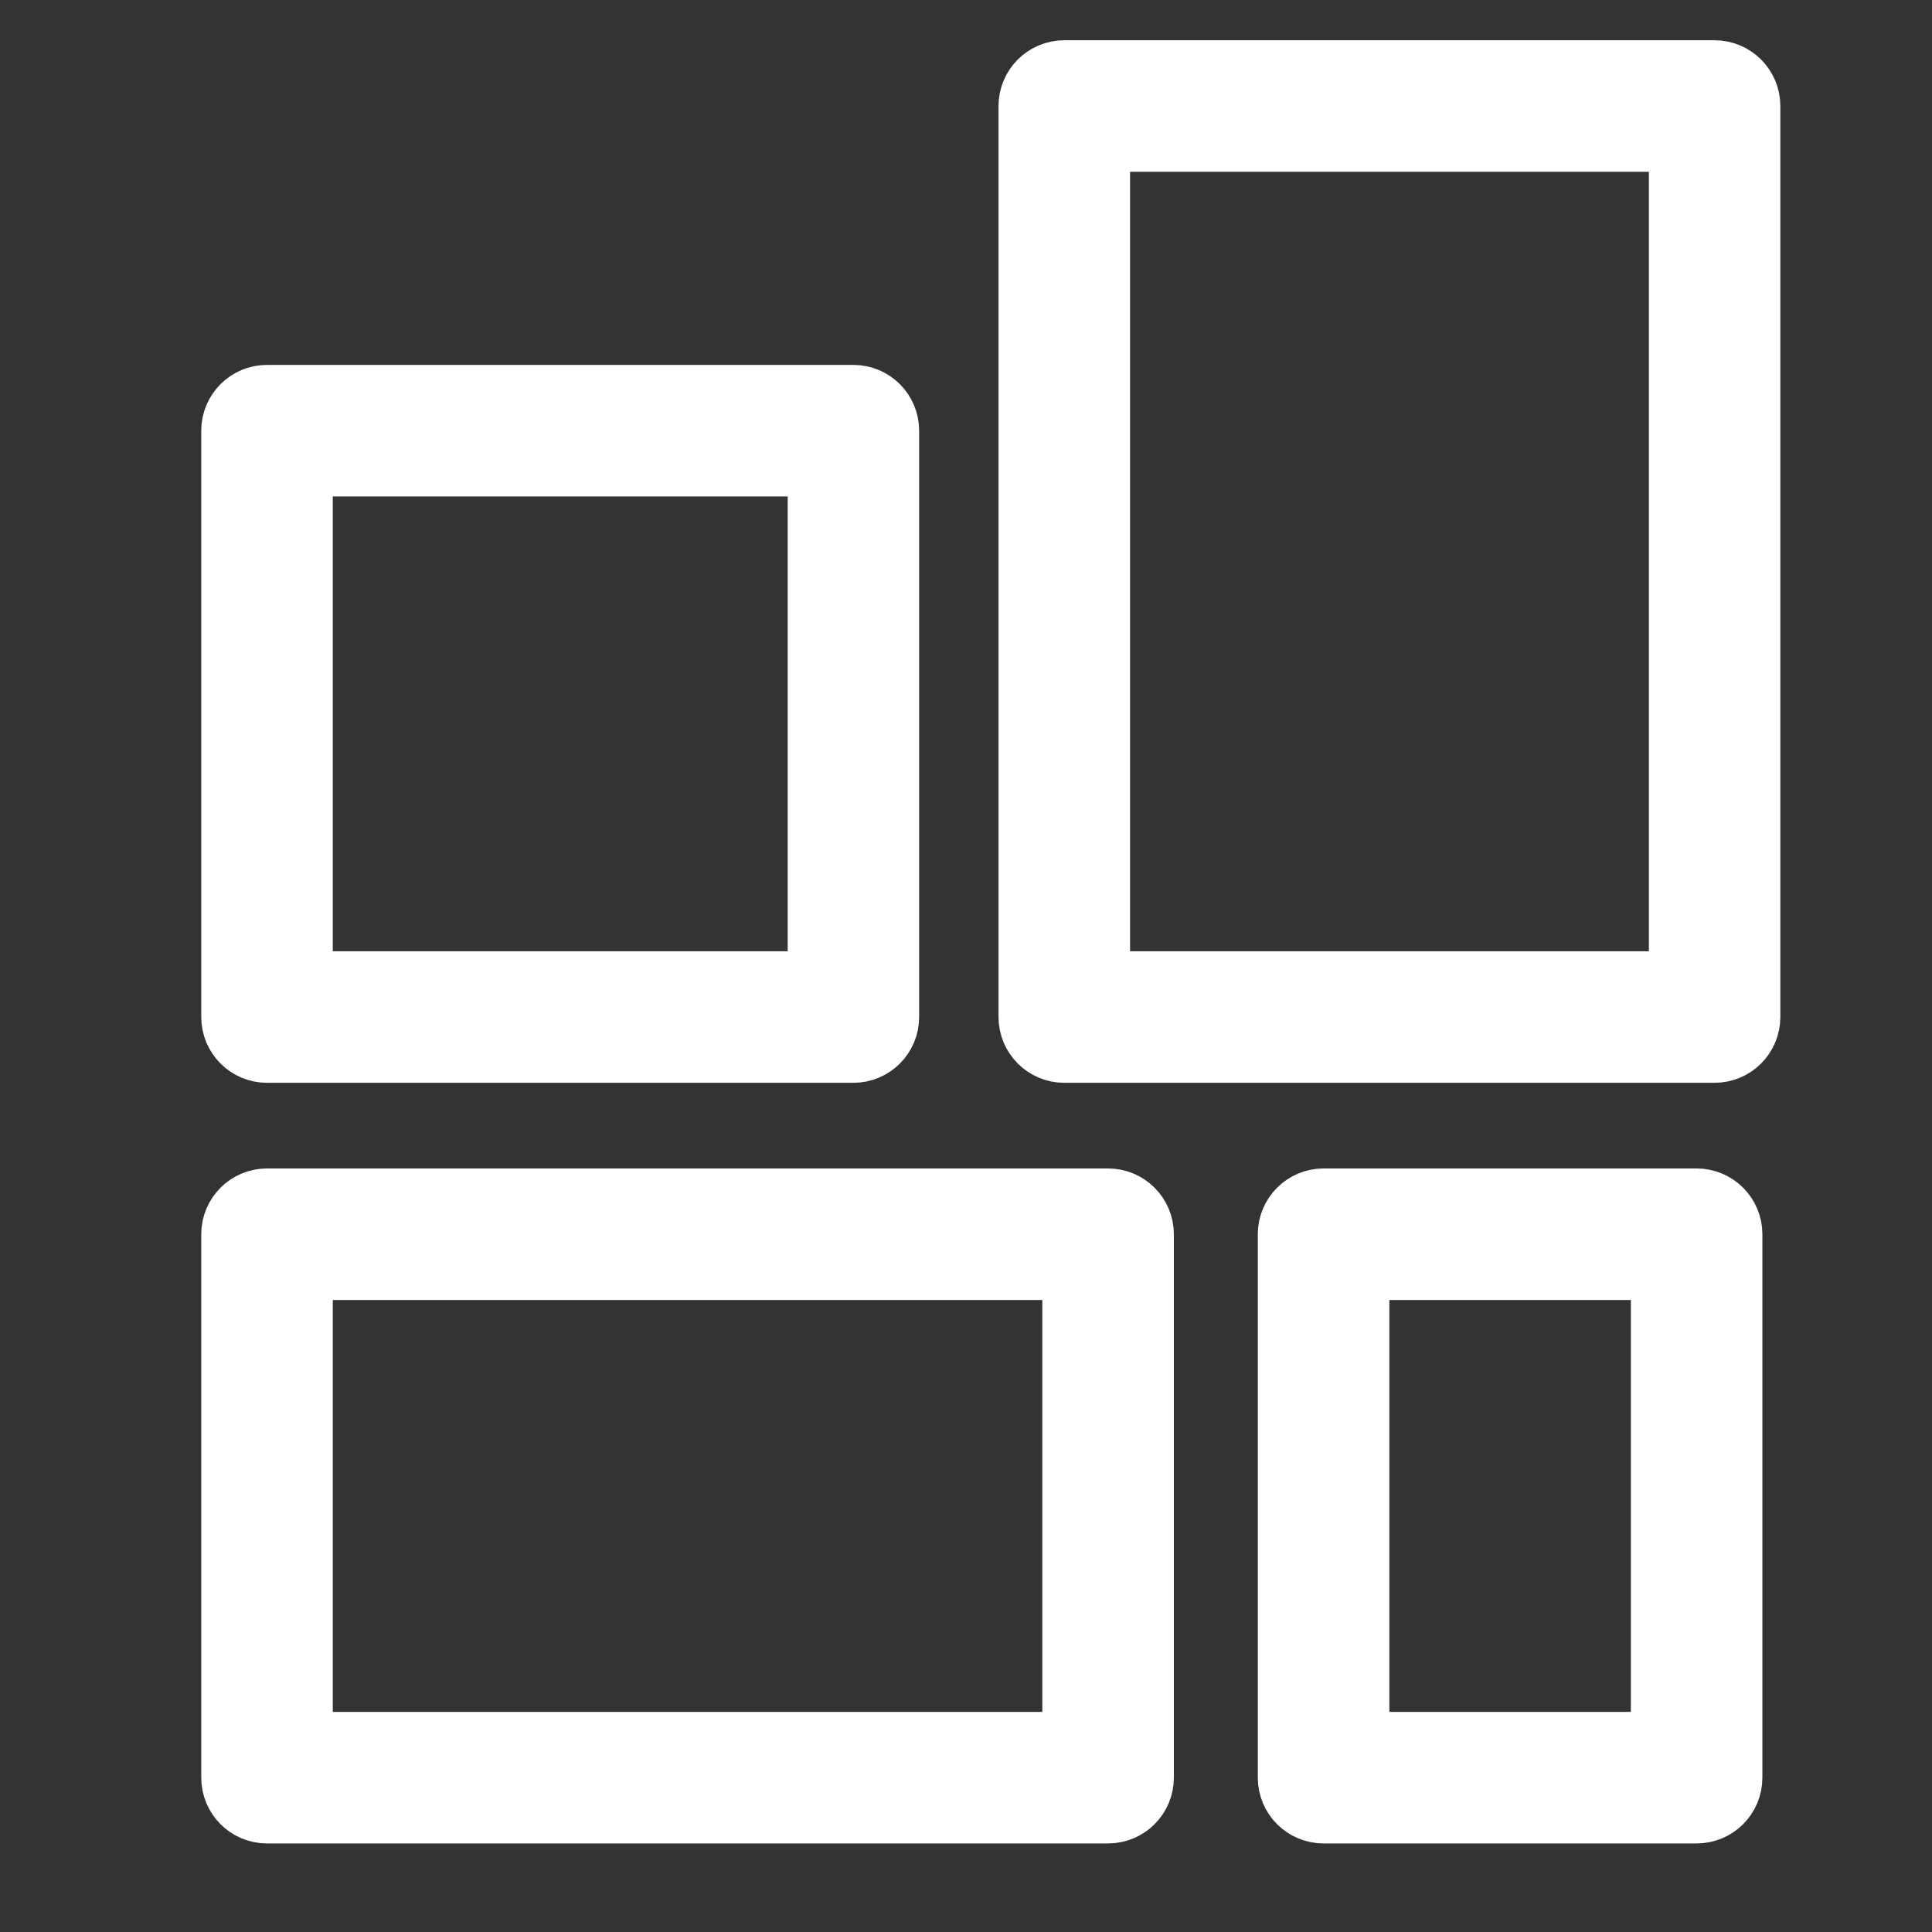
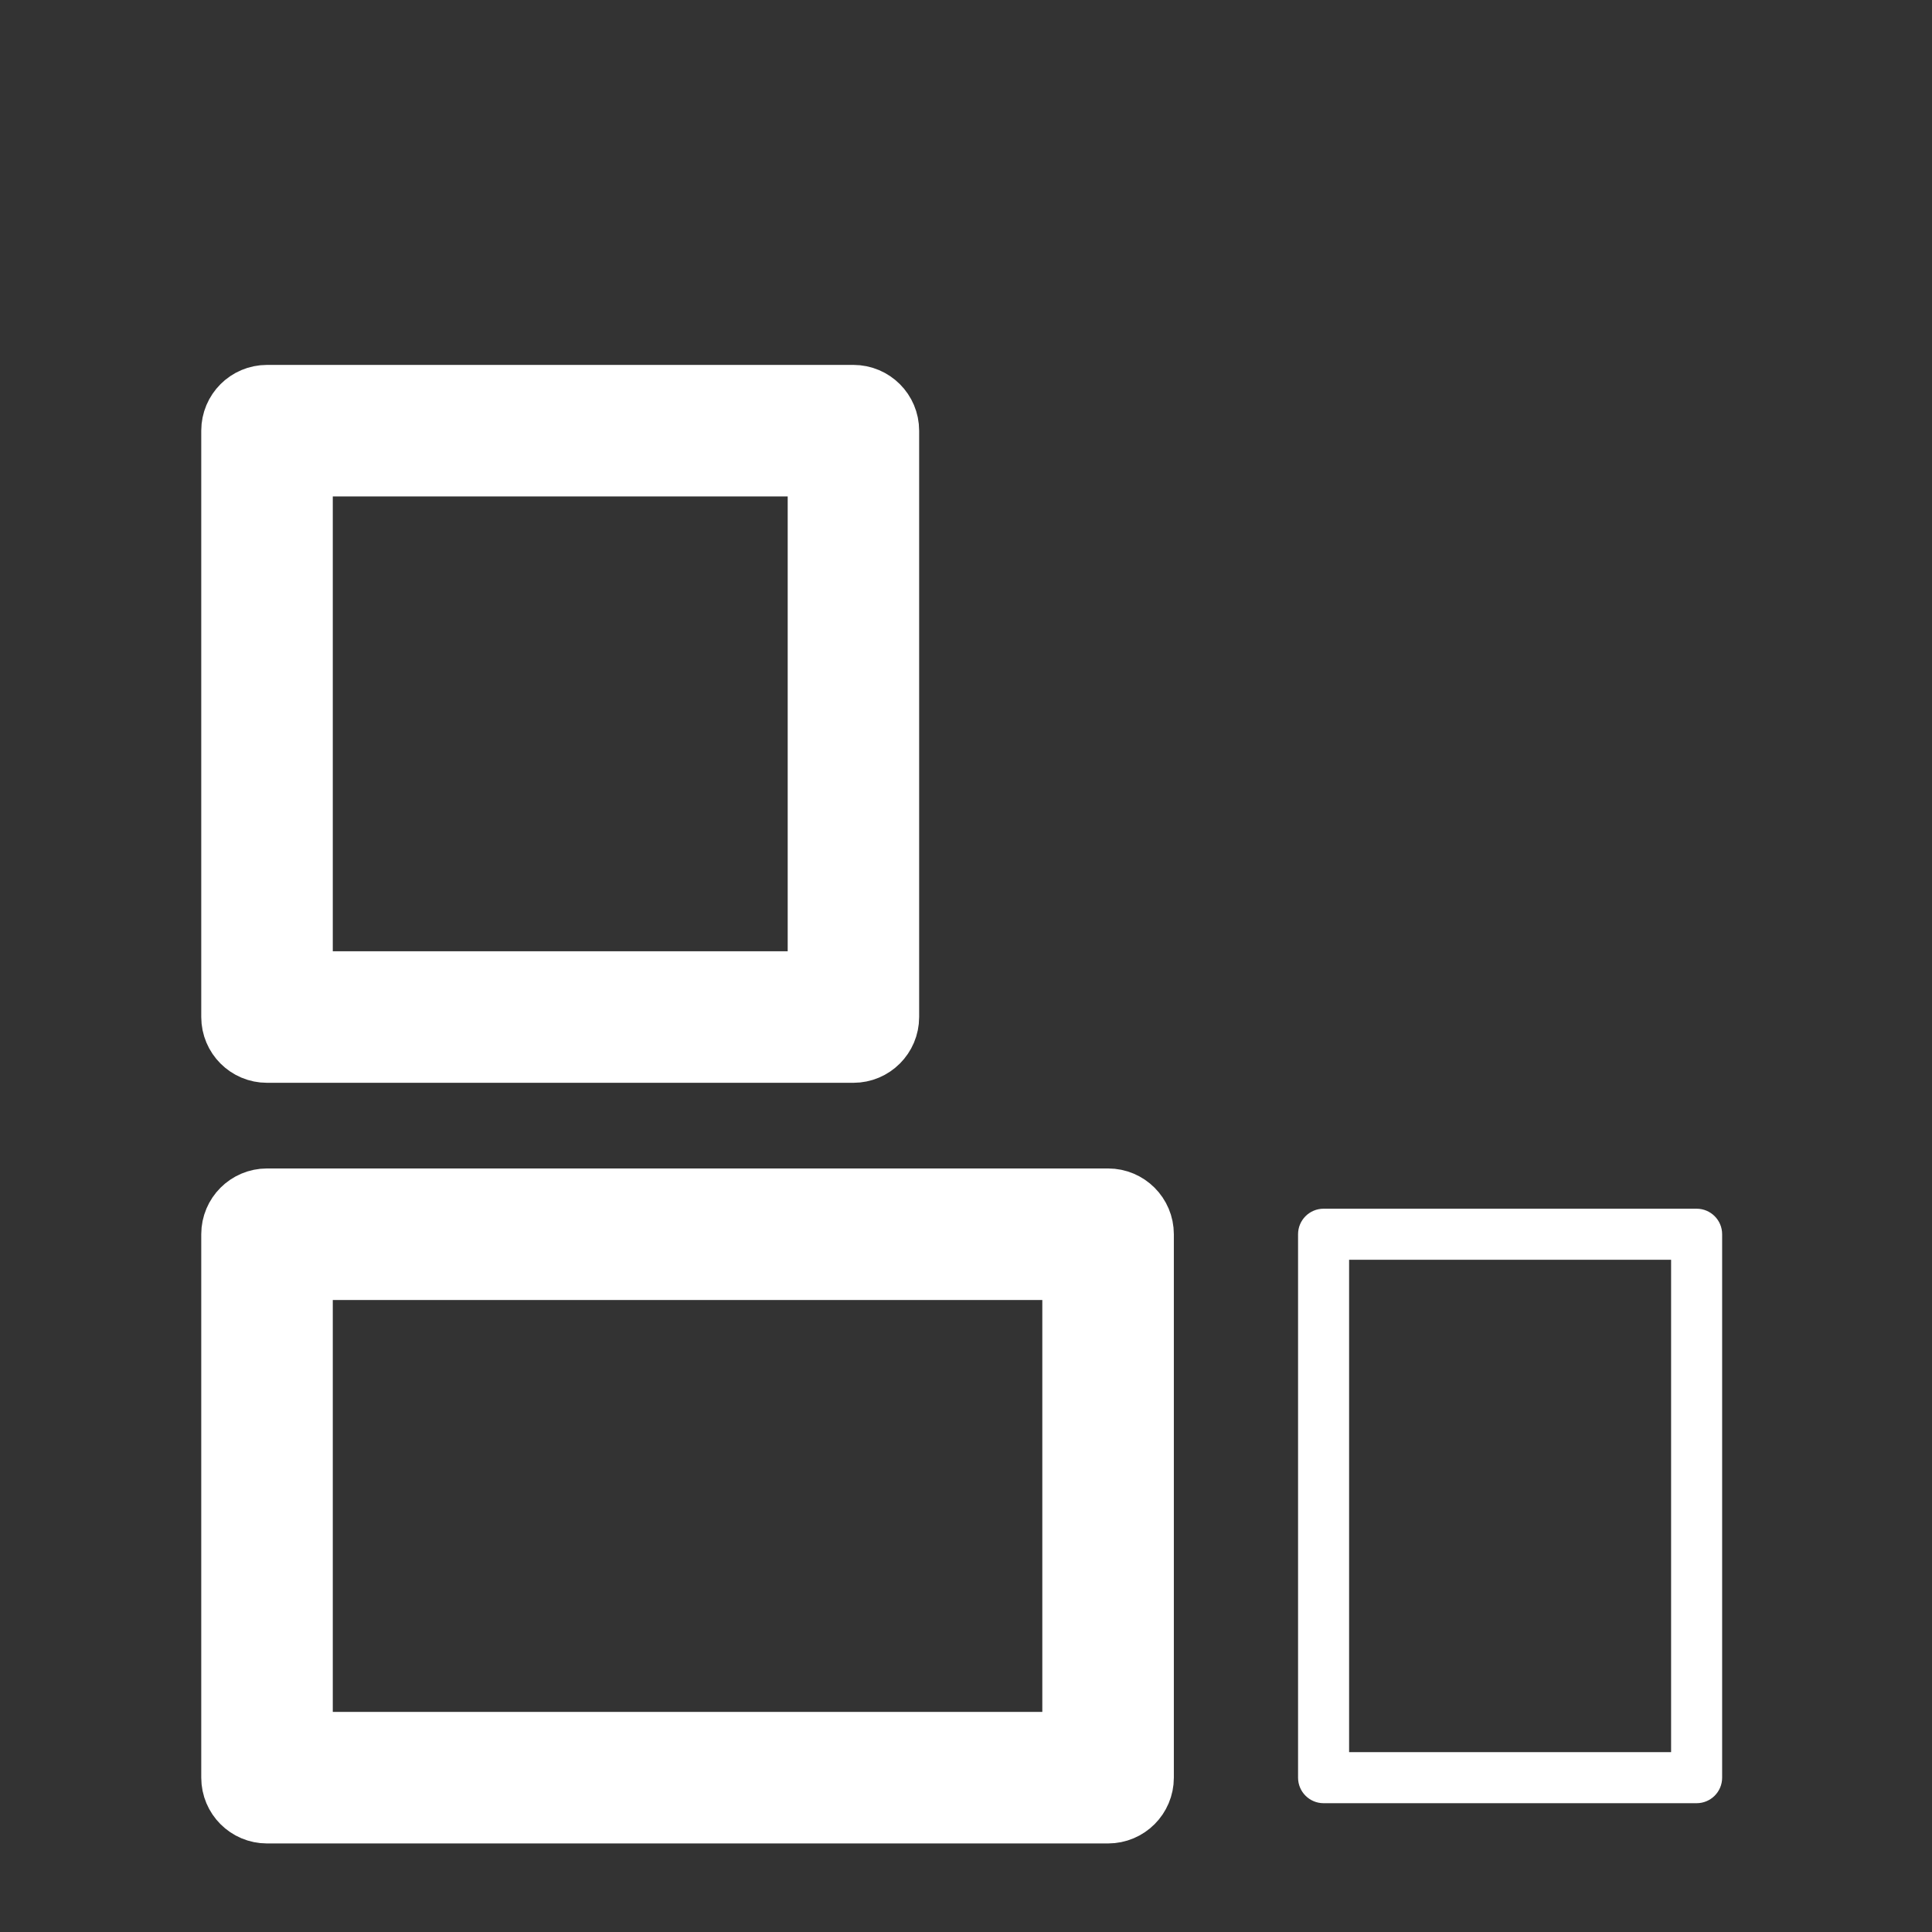
<svg xmlns="http://www.w3.org/2000/svg" fill="none" viewBox="0 0 24 24" height="24" width="24">
  <rect x="0" y="0" width="24" height="24" fill="#333333" stroke="none" />
-   <path fill="white" d="M13.221 12.951H21.299C21.474 12.951 21.616 12.809 21.616 12.634V1.317C21.616 1.142 21.474 1 21.299 1H13.221C13.046 1 12.904 1.142 12.904 1.317V12.634C12.904 12.809 13.046 12.951 13.221 12.951ZM20.983 12.317H13.538V1.634H20.983V12.317Z" clip-rule="evenodd" fill-rule="evenodd" />
-   <path fill="white" d="M3.317 22.4H13.765C13.94 22.4 14.082 22.258 14.082 22.083V15.332C14.082 15.157 13.94 15.015 13.765 15.015H3.317C3.142 15.015 3 15.157 3 15.332V22.083C3 22.258 3.142 22.4 3.317 22.4ZM13.448 21.766H3.634V15.649H13.448V21.766Z" clip-rule="evenodd" fill-rule="evenodd" />
  <path fill="white" d="M21.076 22.4H16.442C16.267 22.4 16.125 22.258 16.125 22.083V15.332C16.125 15.157 16.267 15.015 16.442 15.015H21.076C21.251 15.015 21.393 15.157 21.393 15.332V22.083C21.393 22.258 21.251 22.4 21.076 22.4ZM16.759 21.766H20.759V15.649H16.759V21.766Z" clip-rule="evenodd" fill-rule="evenodd" />
-   <path fill="white" d="M3.317 12.951H10.601C10.776 12.951 10.918 12.809 10.918 12.634V5.35C10.918 5.175 10.776 5.033 10.601 5.033H3.317C3.142 5.033 3 5.175 3 5.35V12.634C3 12.809 3.142 12.951 3.317 12.951ZM10.285 12.317H3.634V5.667H10.285V12.317Z" clip-rule="evenodd" fill-rule="evenodd" />
-   <path stroke="white" d="M13.221 12.951H21.299C21.474 12.951 21.616 12.809 21.616 12.634V1.317C21.616 1.142 21.474 1 21.299 1H13.221C13.046 1 12.904 1.142 12.904 1.317V12.634C12.904 12.809 13.046 12.951 13.221 12.951ZM20.983 12.317H13.538V1.634H20.983V12.317Z" clip-rule="evenodd" fill-rule="evenodd" />
  <path stroke="white" d="M3.317 22.4H13.765C13.94 22.4 14.082 22.258 14.082 22.083V15.332C14.082 15.157 13.94 15.015 13.765 15.015H3.317C3.142 15.015 3 15.157 3 15.332V22.083C3 22.258 3.142 22.4 3.317 22.4ZM13.448 21.766H3.634V15.649H13.448V21.766Z" clip-rule="evenodd" fill-rule="evenodd" />
-   <path stroke="white" d="M21.076 22.4H16.442C16.267 22.4 16.125 22.258 16.125 22.083V15.332C16.125 15.157 16.267 15.015 16.442 15.015H21.076C21.251 15.015 21.393 15.157 21.393 15.332V22.083C21.393 22.258 21.251 22.4 21.076 22.4ZM16.759 21.766H20.759V15.649H16.759V21.766Z" clip-rule="evenodd" fill-rule="evenodd" />
  <path stroke="white" d="M3.317 12.951H10.601C10.776 12.951 10.918 12.809 10.918 12.634V5.35C10.918 5.175 10.776 5.033 10.601 5.033H3.317C3.142 5.033 3 5.175 3 5.35V12.634C3 12.809 3.142 12.951 3.317 12.951ZM10.285 12.317H3.634V5.667H10.285V12.317Z" clip-rule="evenodd" fill-rule="evenodd" />
</svg>